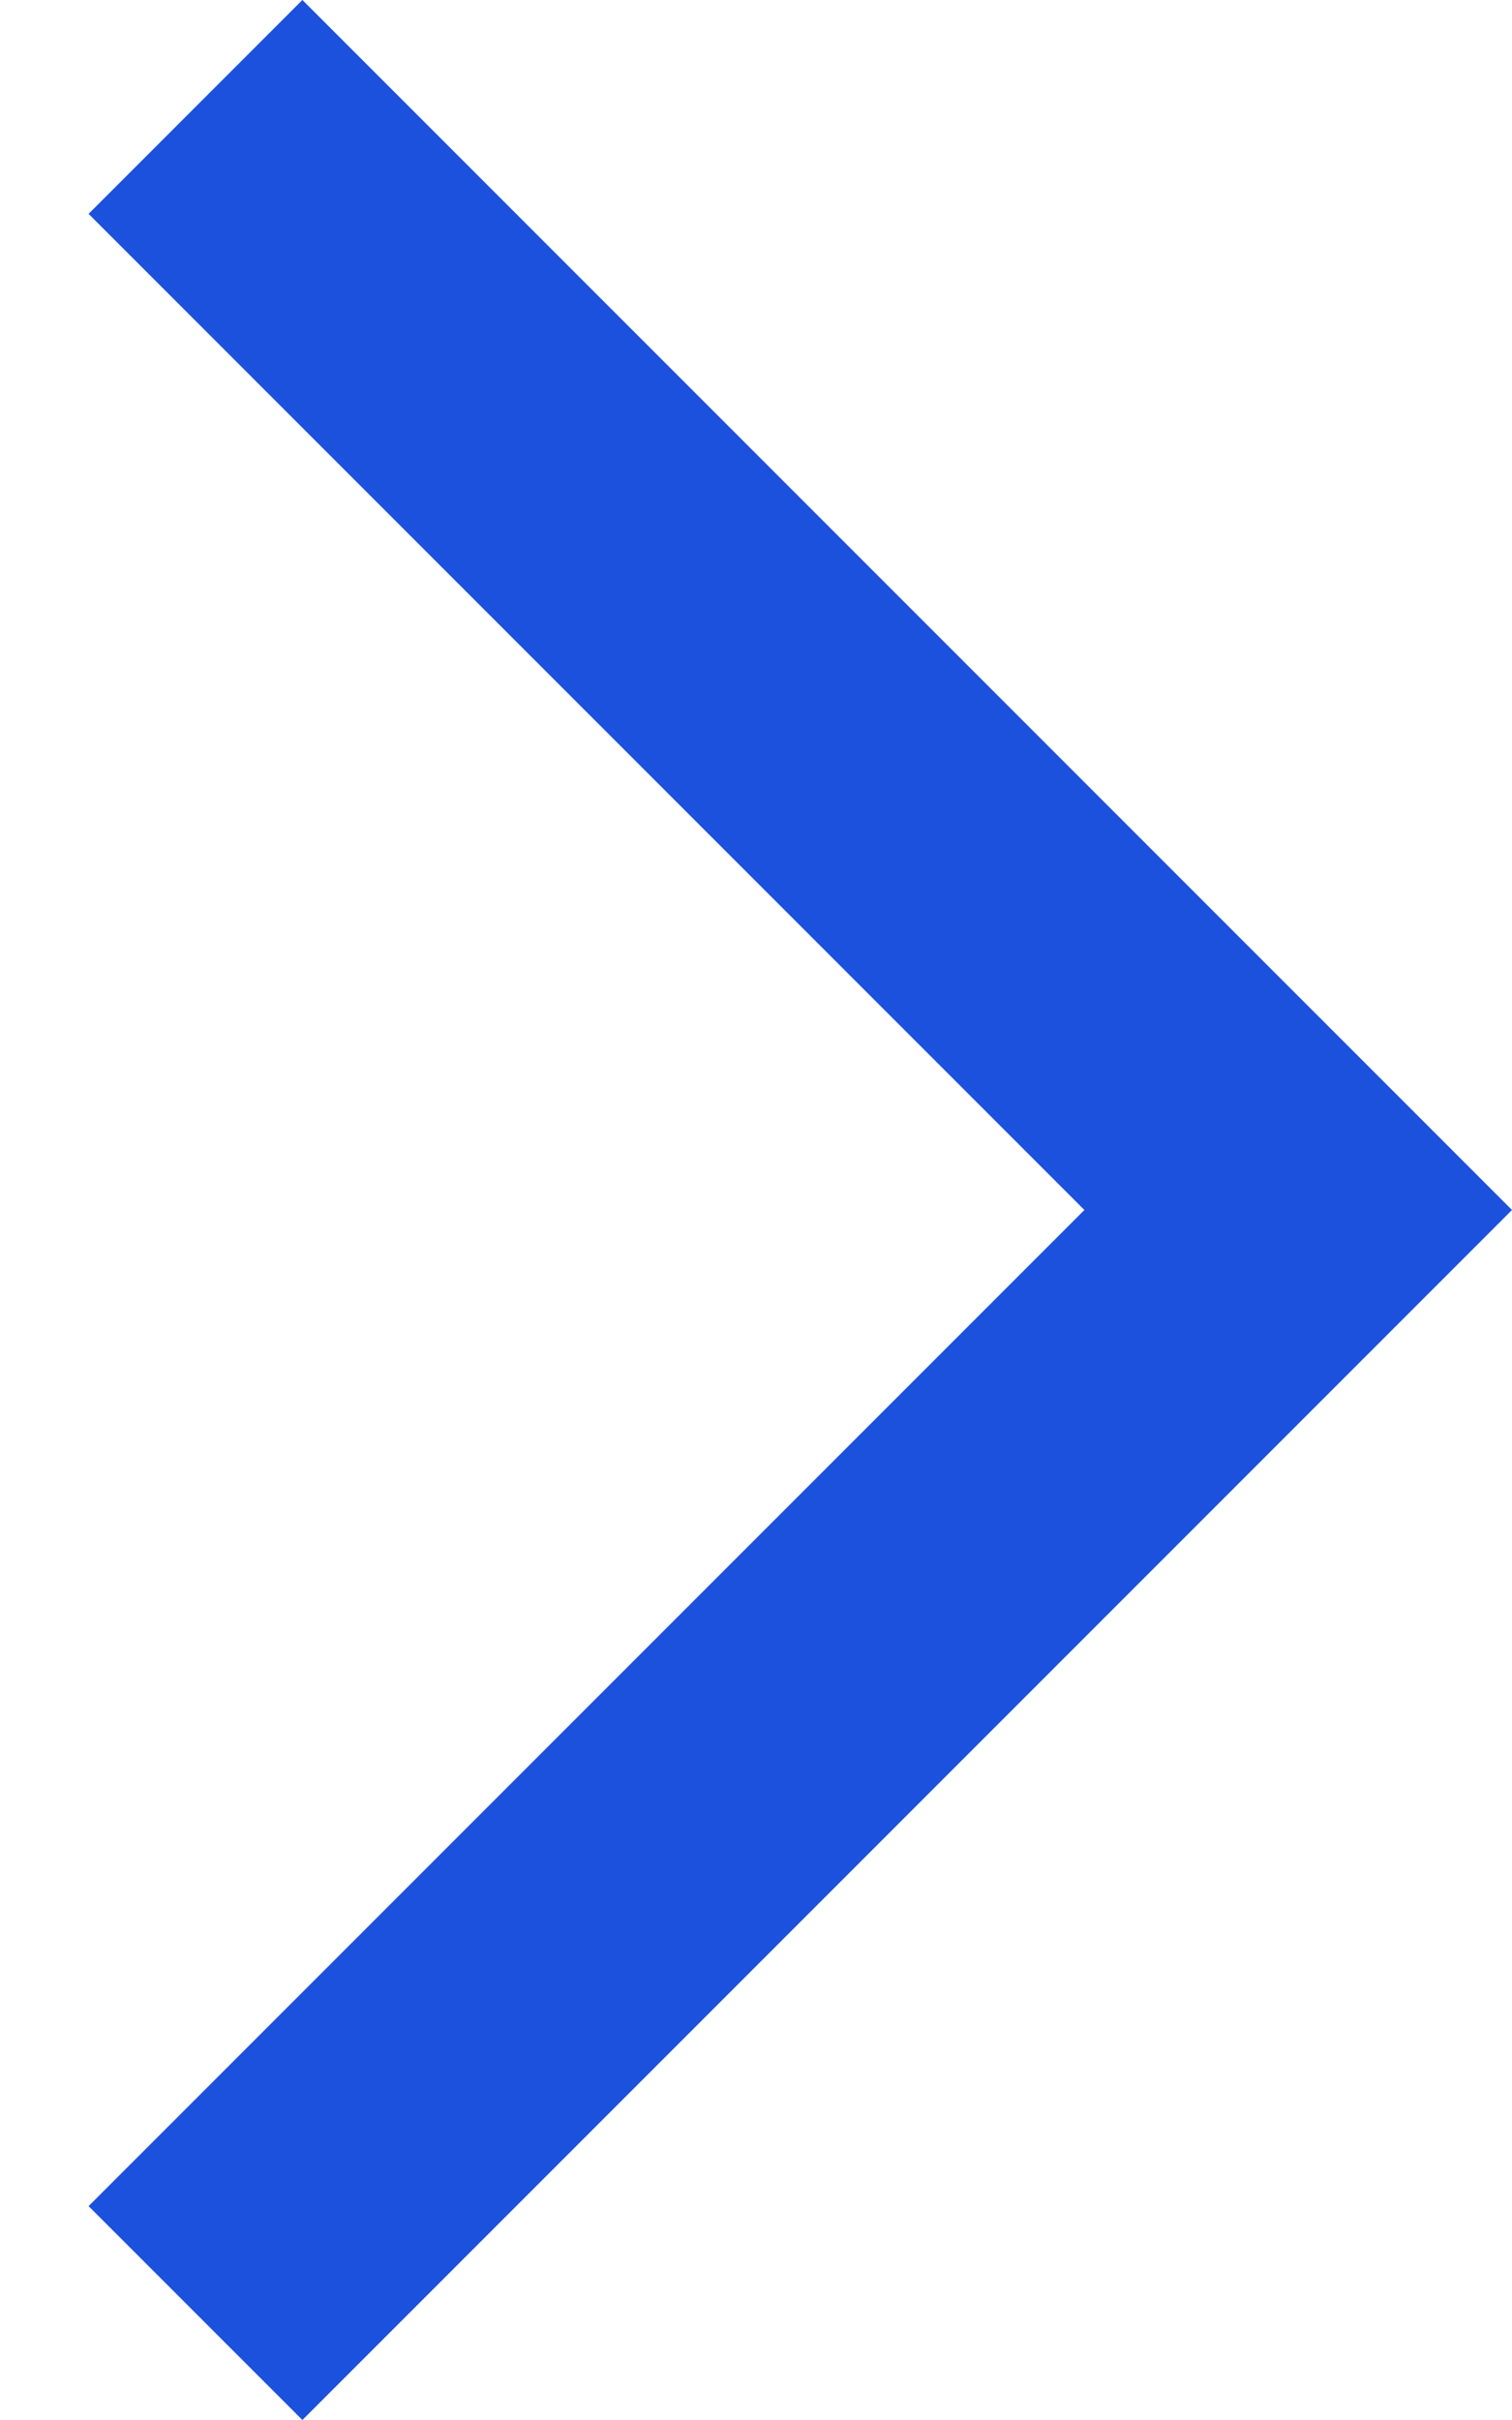
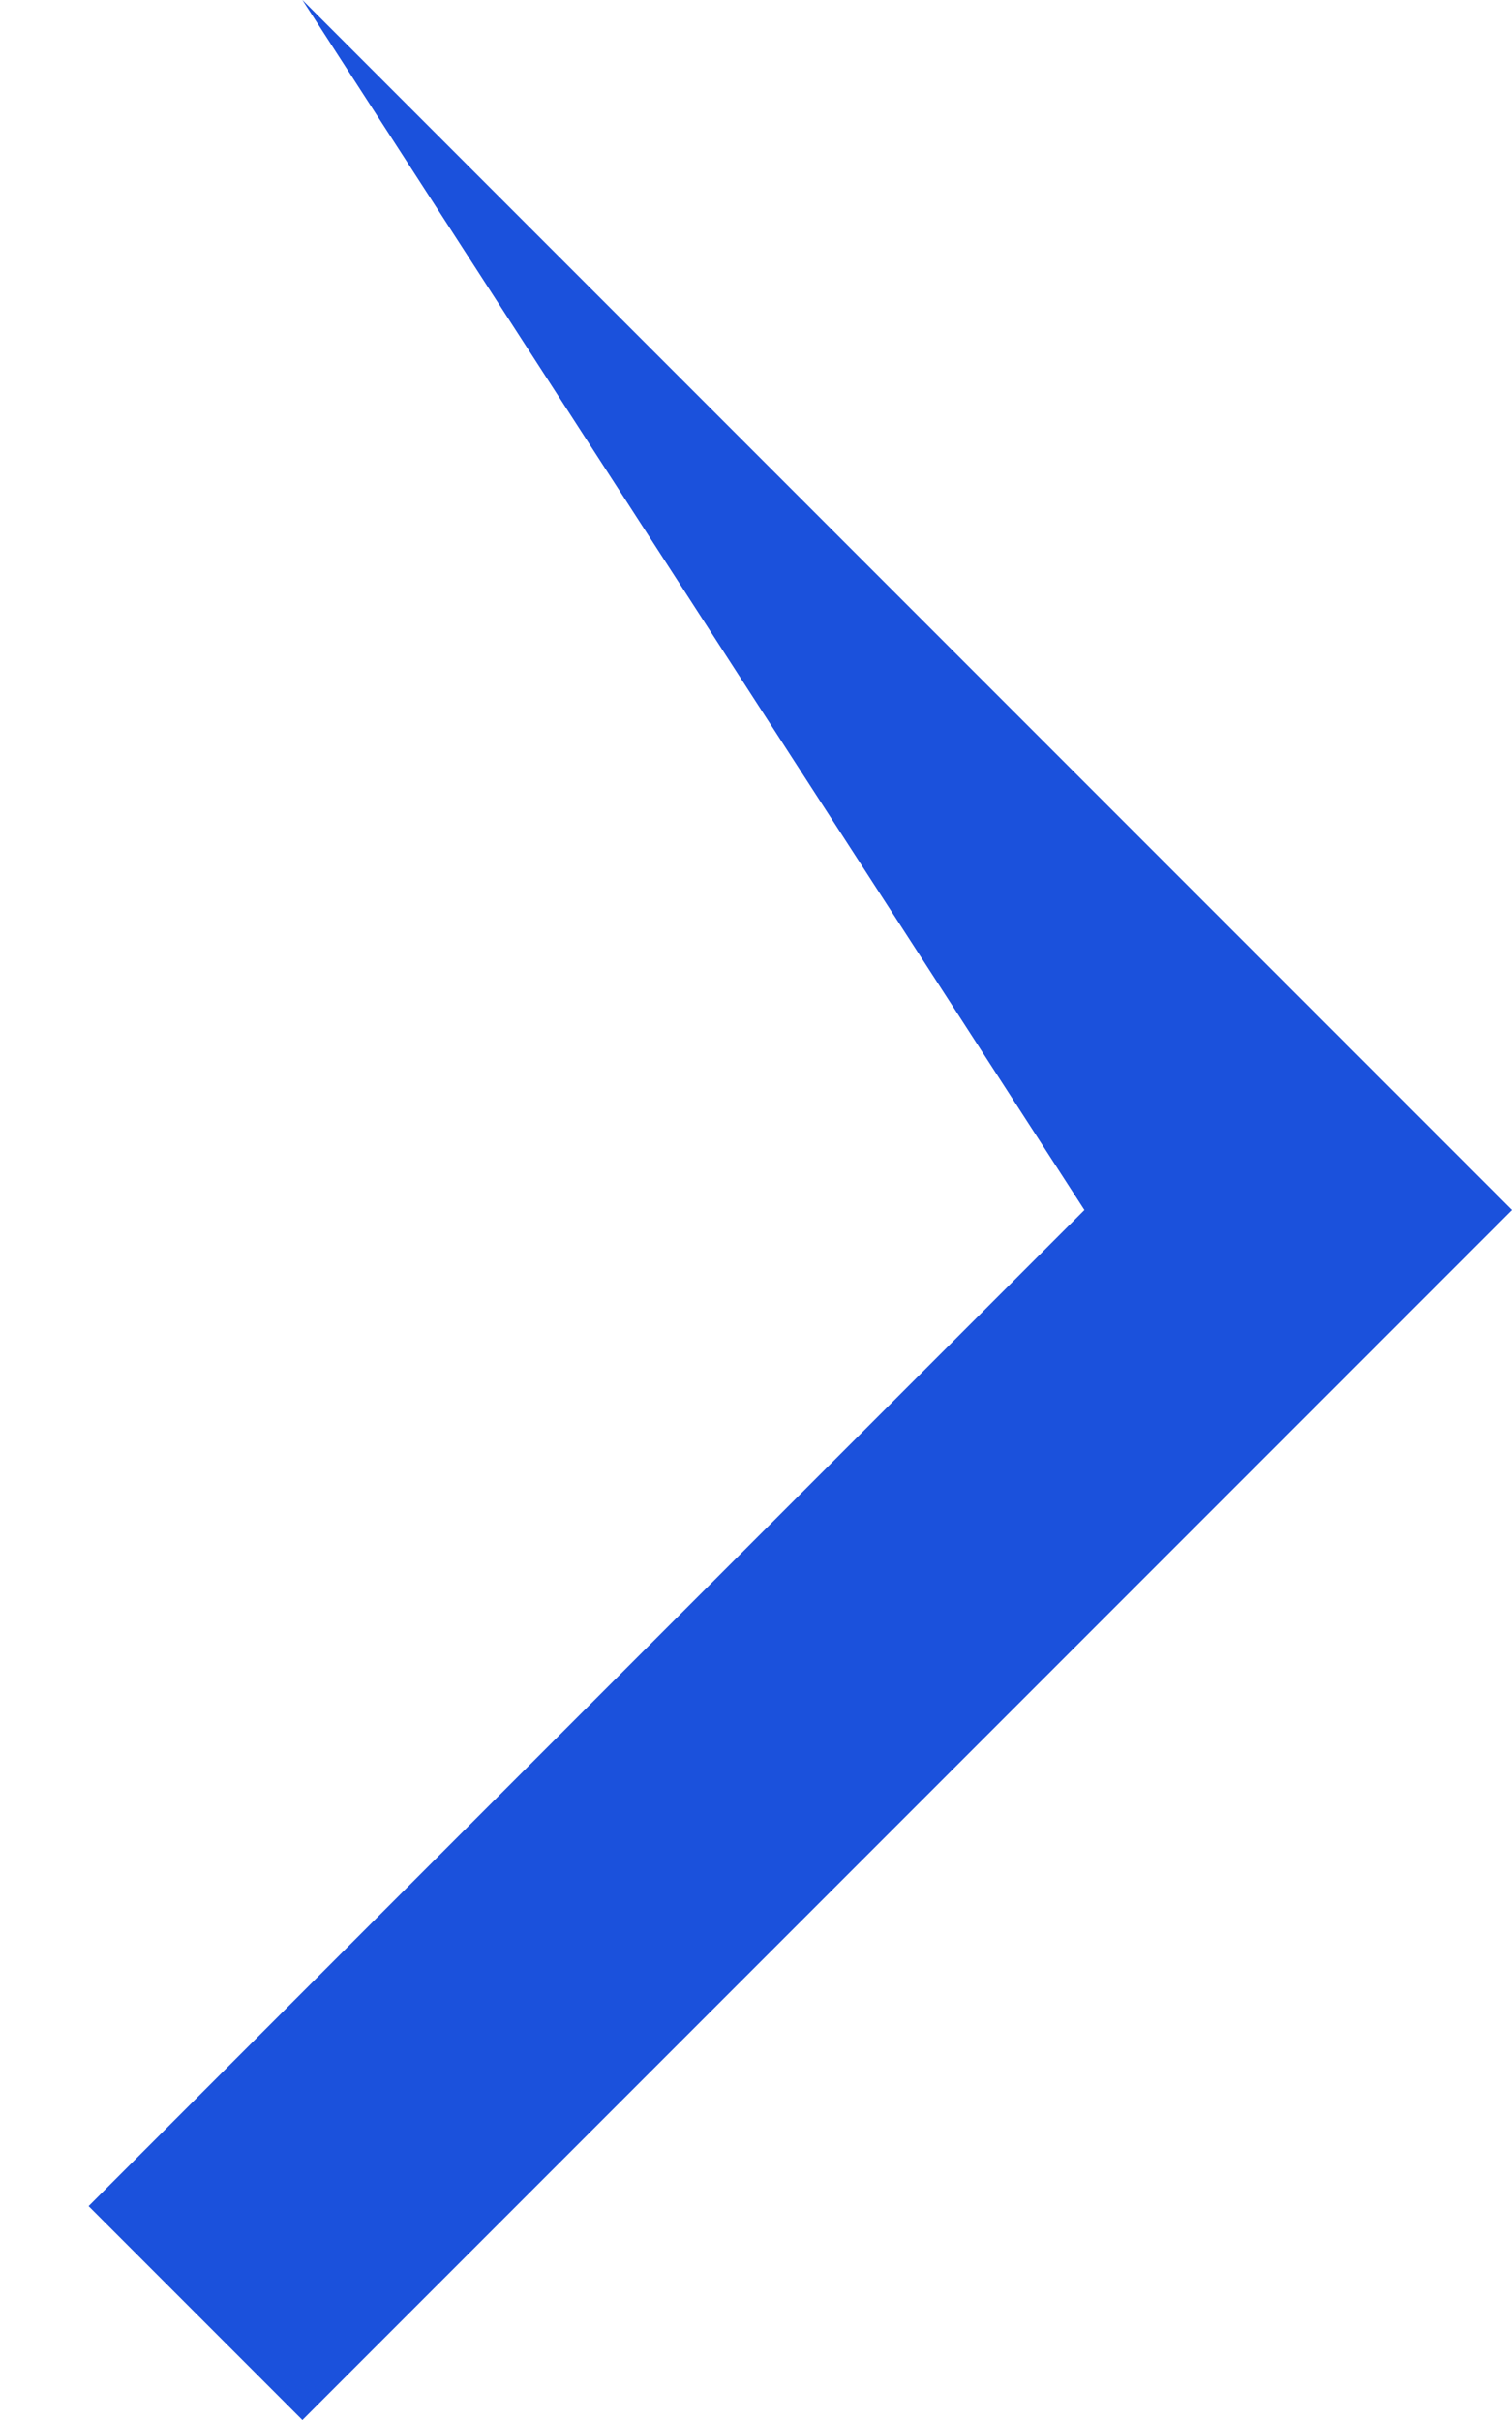
<svg xmlns="http://www.w3.org/2000/svg" width="10" height="16" viewBox="0 0 10 16" fill="none">
-   <path fill-rule="evenodd" clip-rule="evenodd" d="M2 16L10 8L2 -0L0.586 1.414L7.172 8L0.586 14.586L2 16Z" fill="#1B51DC" />
+   <path fill-rule="evenodd" clip-rule="evenodd" d="M2 16L10 8L2 -0L7.172 8L0.586 14.586L2 16Z" fill="#1B51DC" />
</svg>